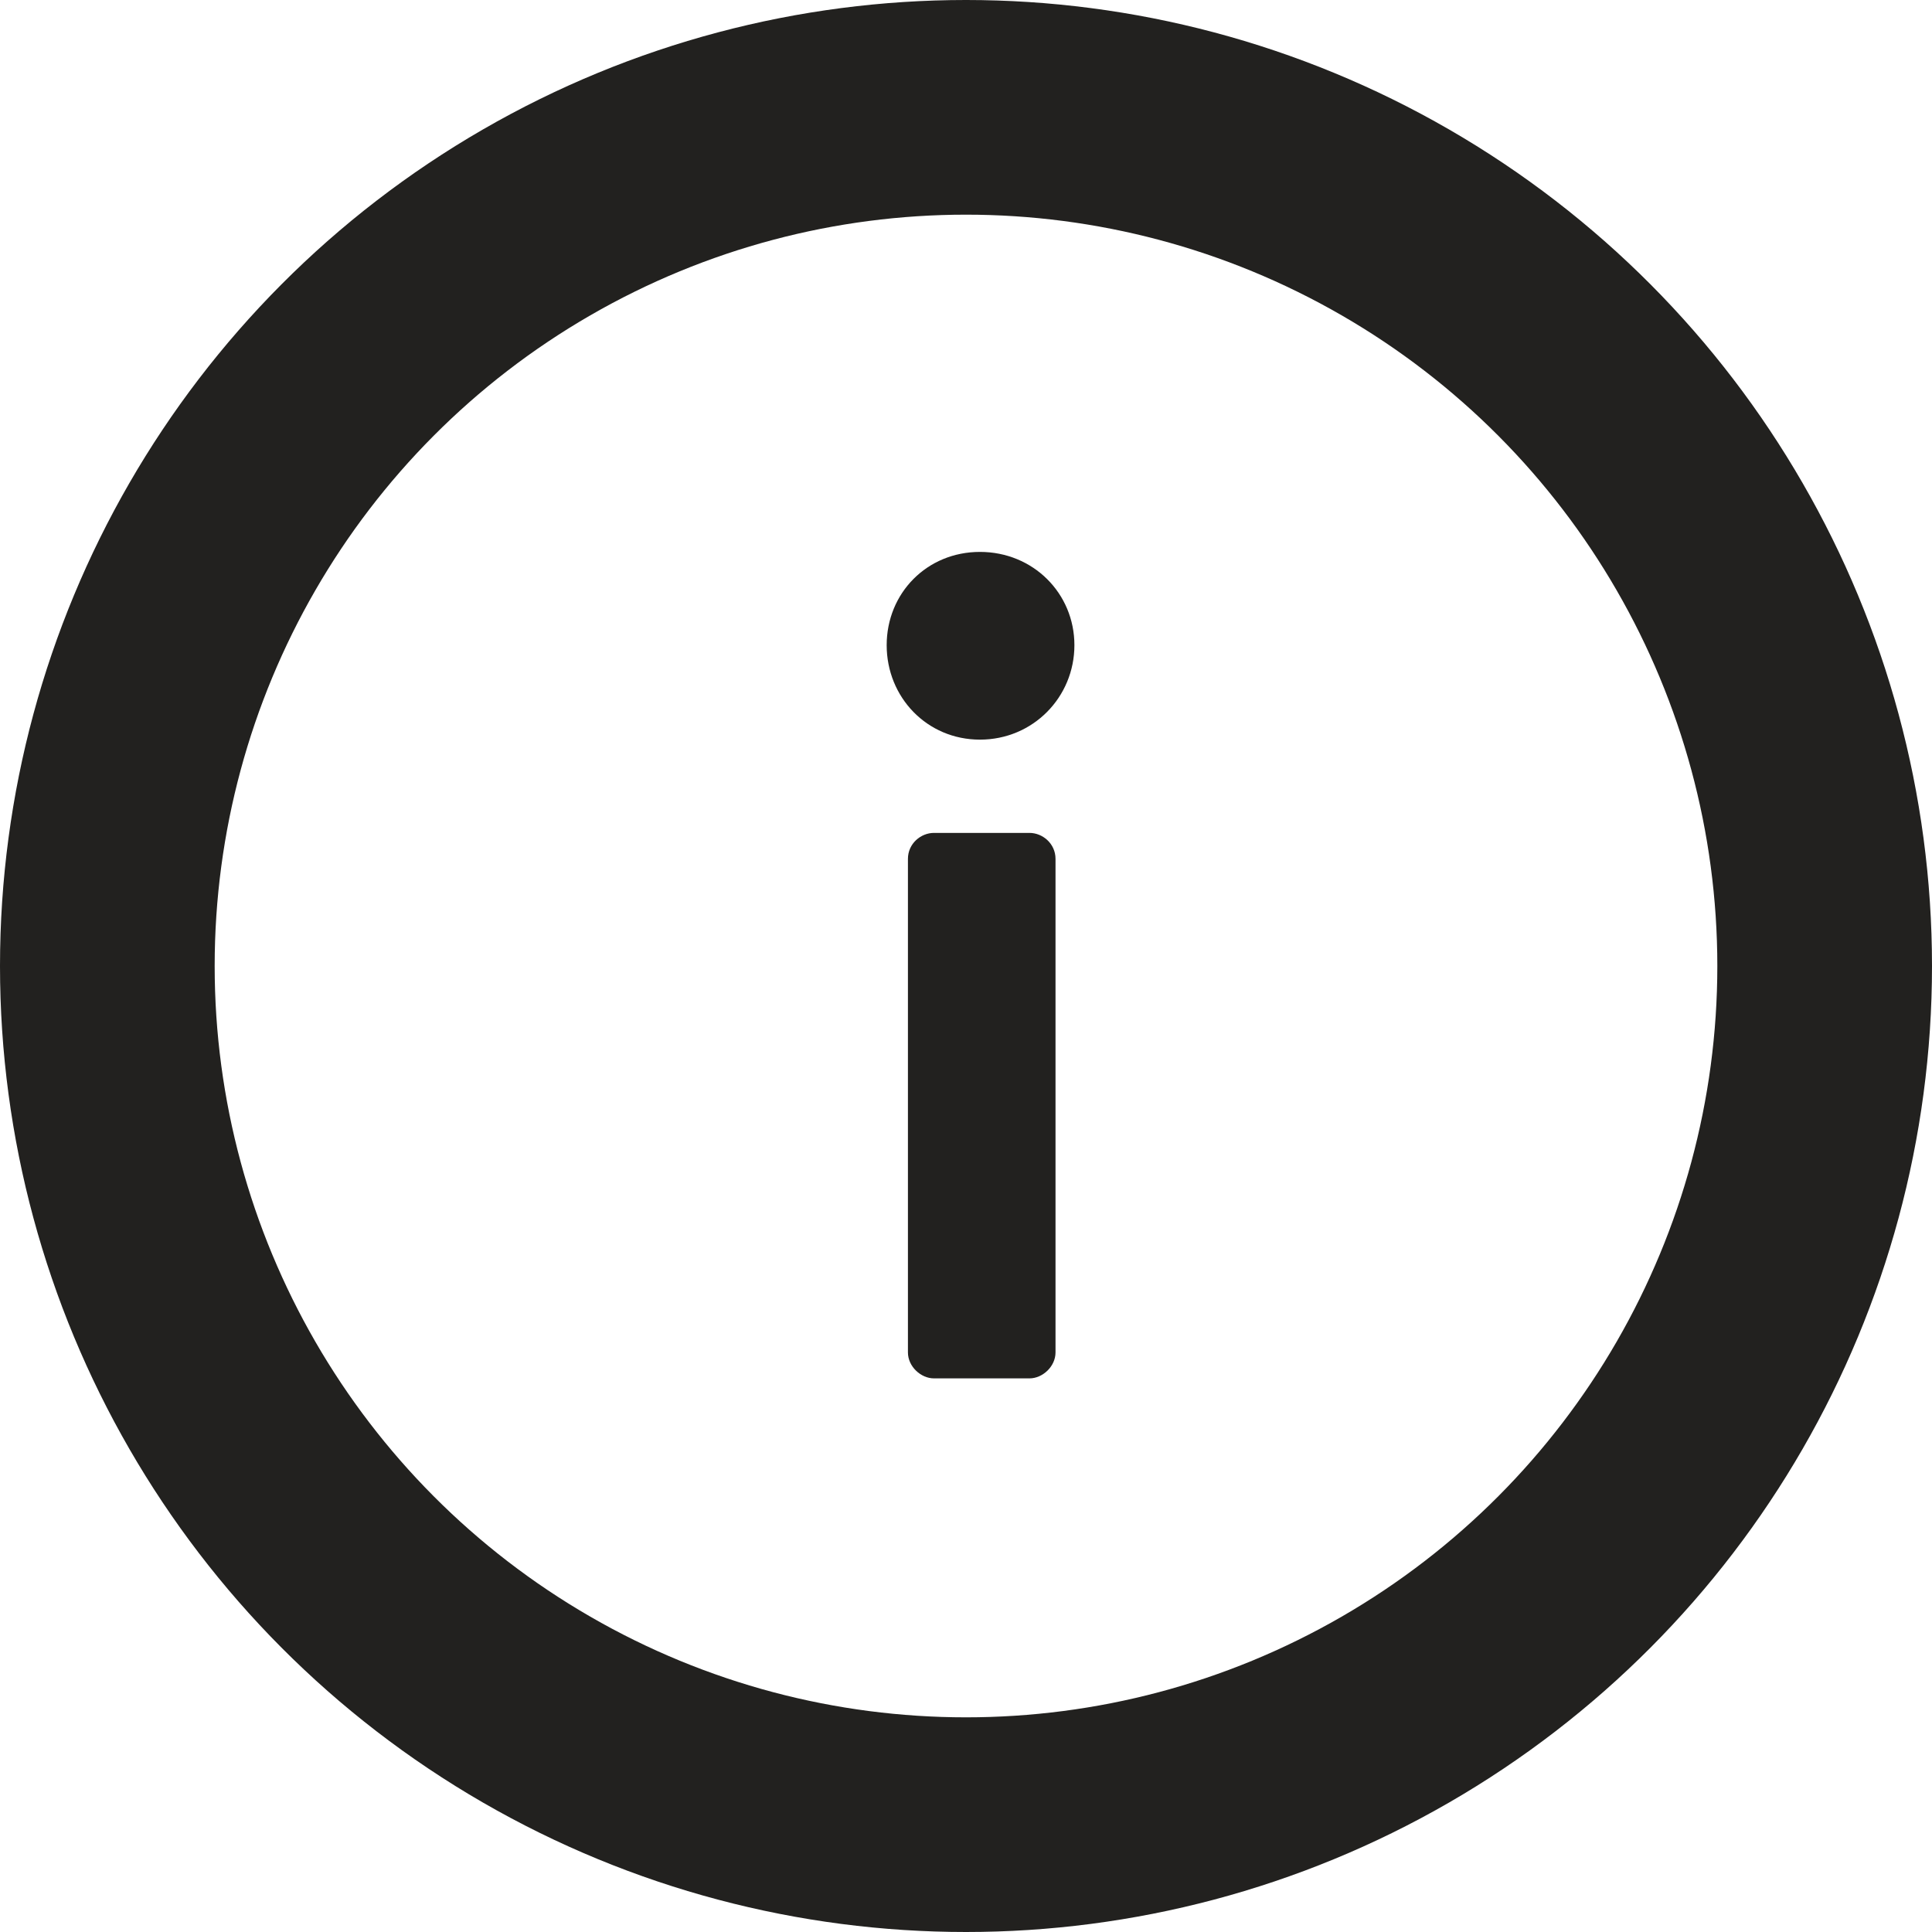
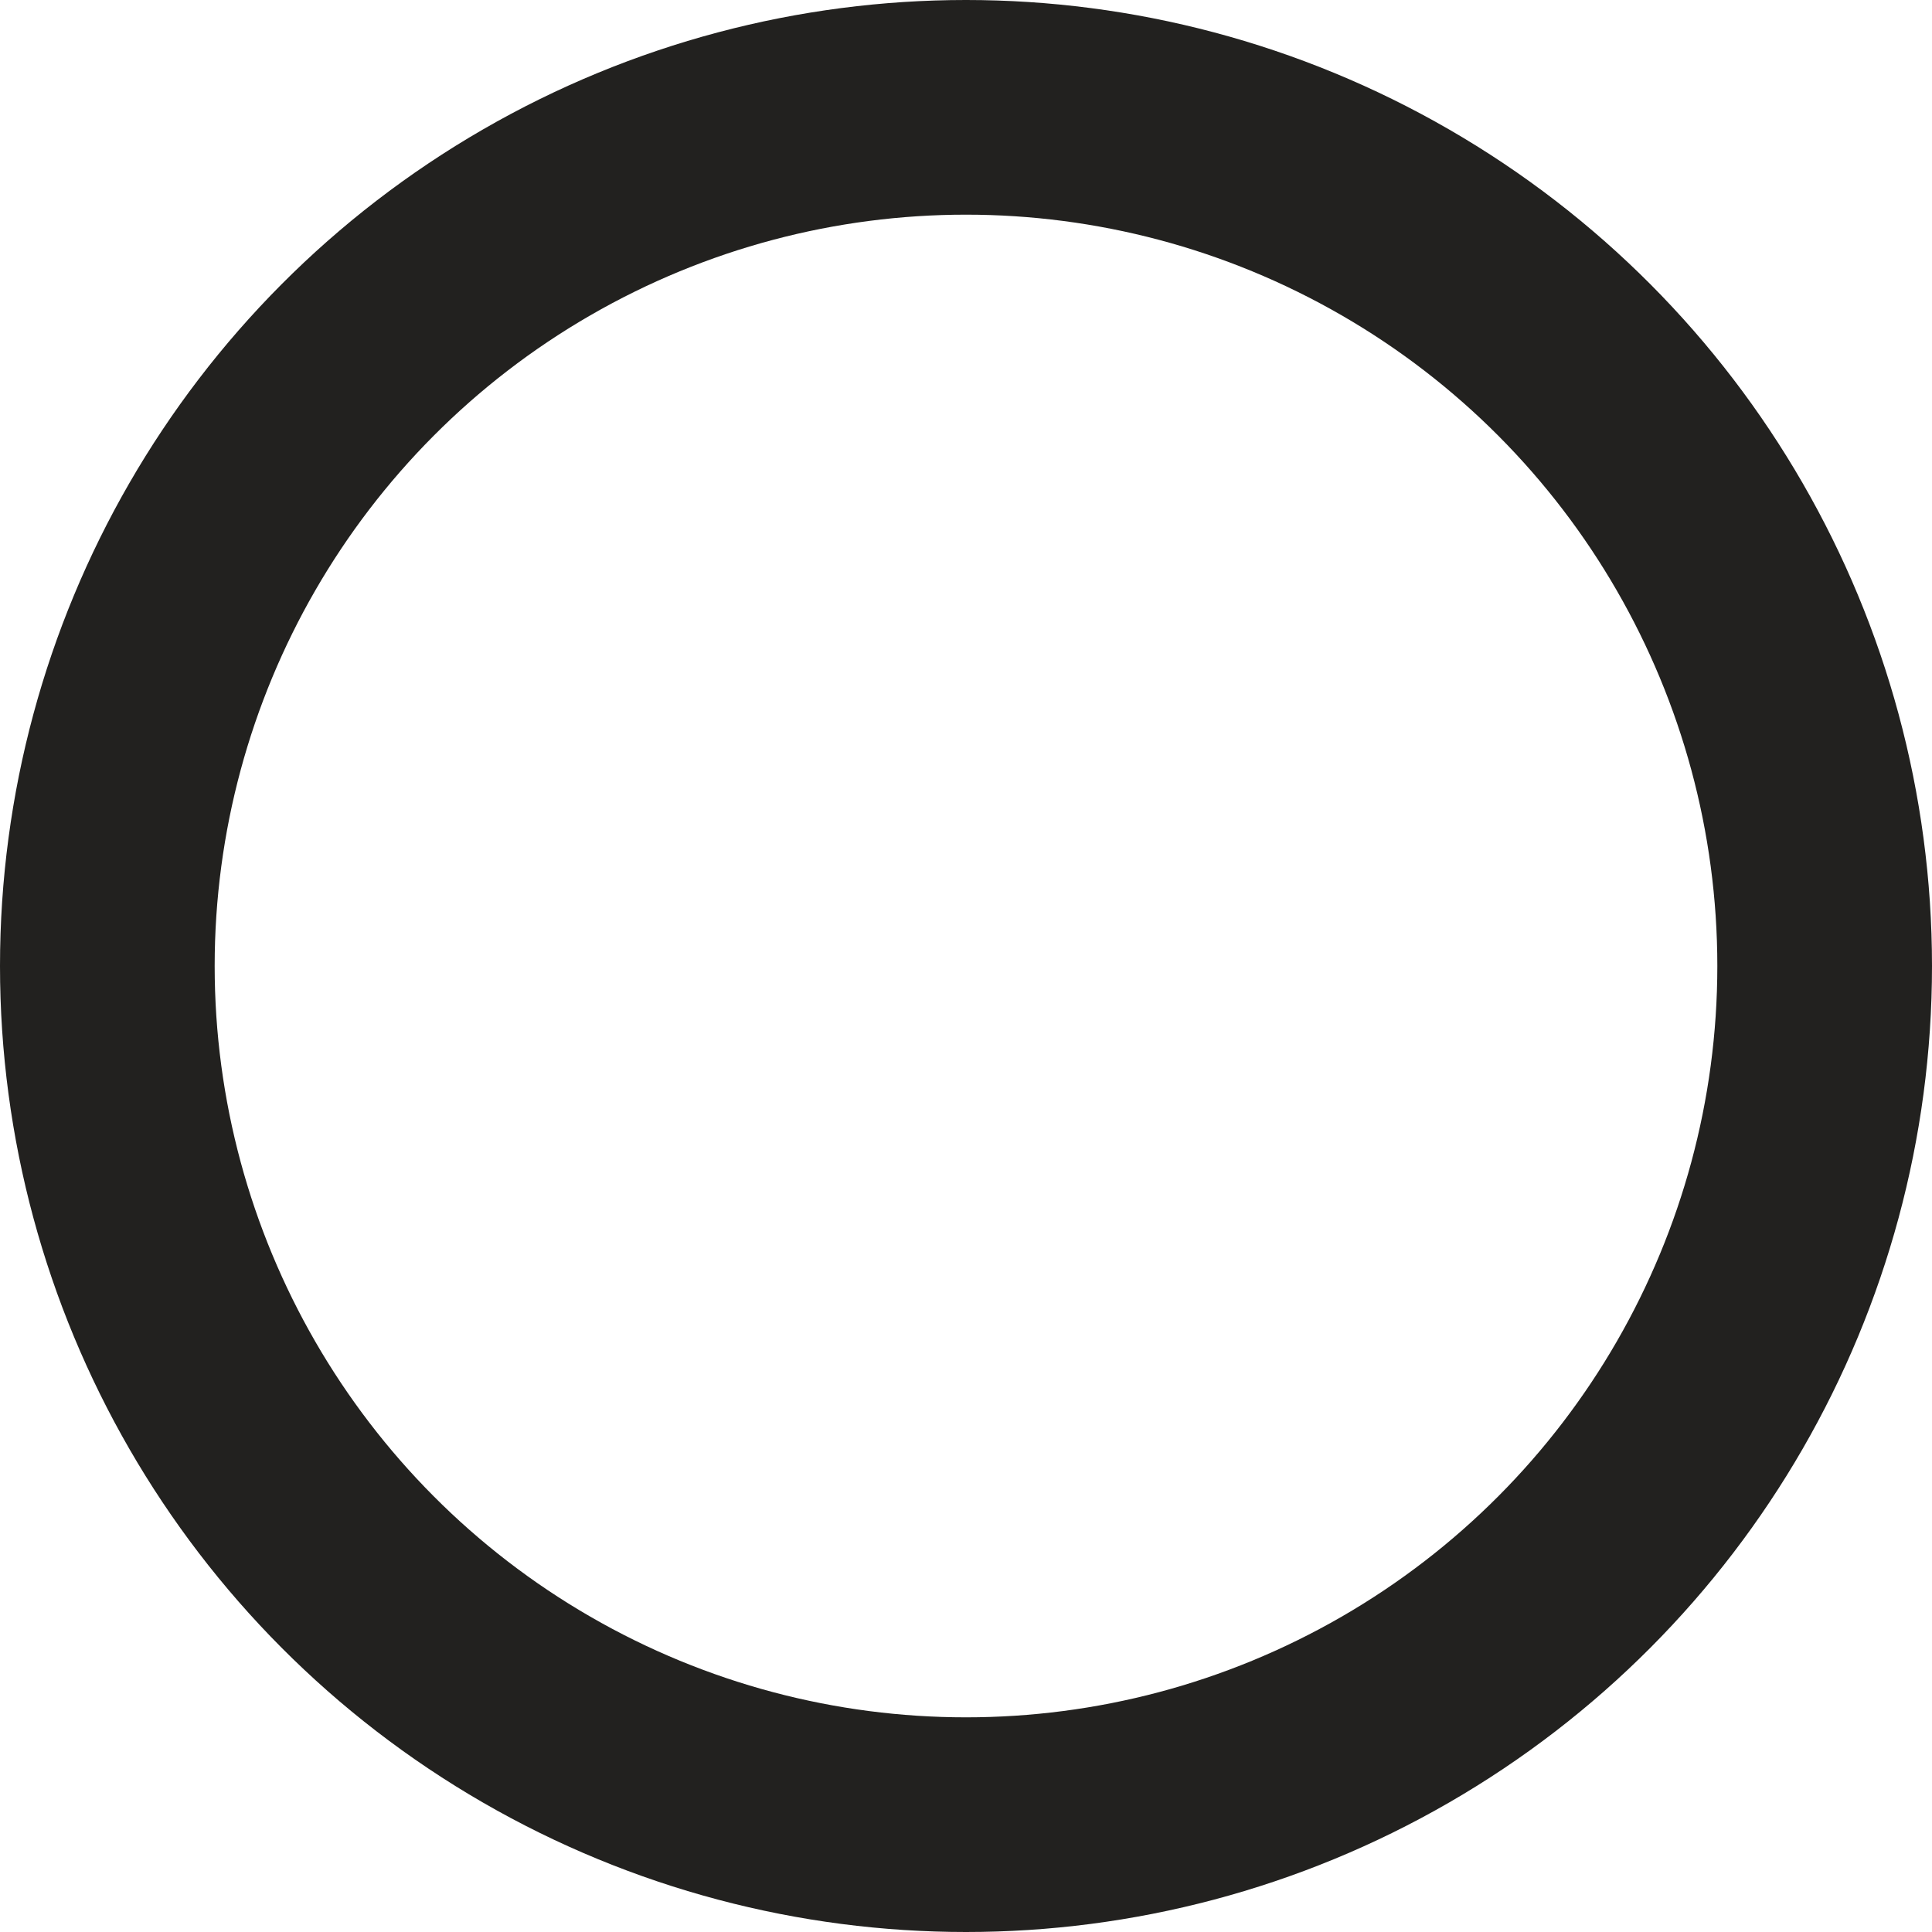
<svg xmlns="http://www.w3.org/2000/svg" width="18" height="18" viewBox="0 0 18 18" fill="none">
  <circle cx="9" cy="9" r="8" stroke="#22211F" stroke-width="2" />
-   <path d="M8.459 12.6C8.459 12.732 8.58 12.842 8.701 12.842H9.592C9.713 12.842 9.834 12.732 9.834 12.6V8.002C9.834 7.859 9.713 7.76 9.592 7.76H8.701C8.58 7.76 8.459 7.859 8.459 8.002V12.6ZM9.13 6.891C9.625 6.891 10.01 6.495 10.01 6.011C10.01 5.527 9.625 5.142 9.13 5.142C8.635 5.142 8.261 5.527 8.261 6.011C8.261 6.495 8.635 6.891 9.13 6.891Z" fill="#22211F" />
</svg>